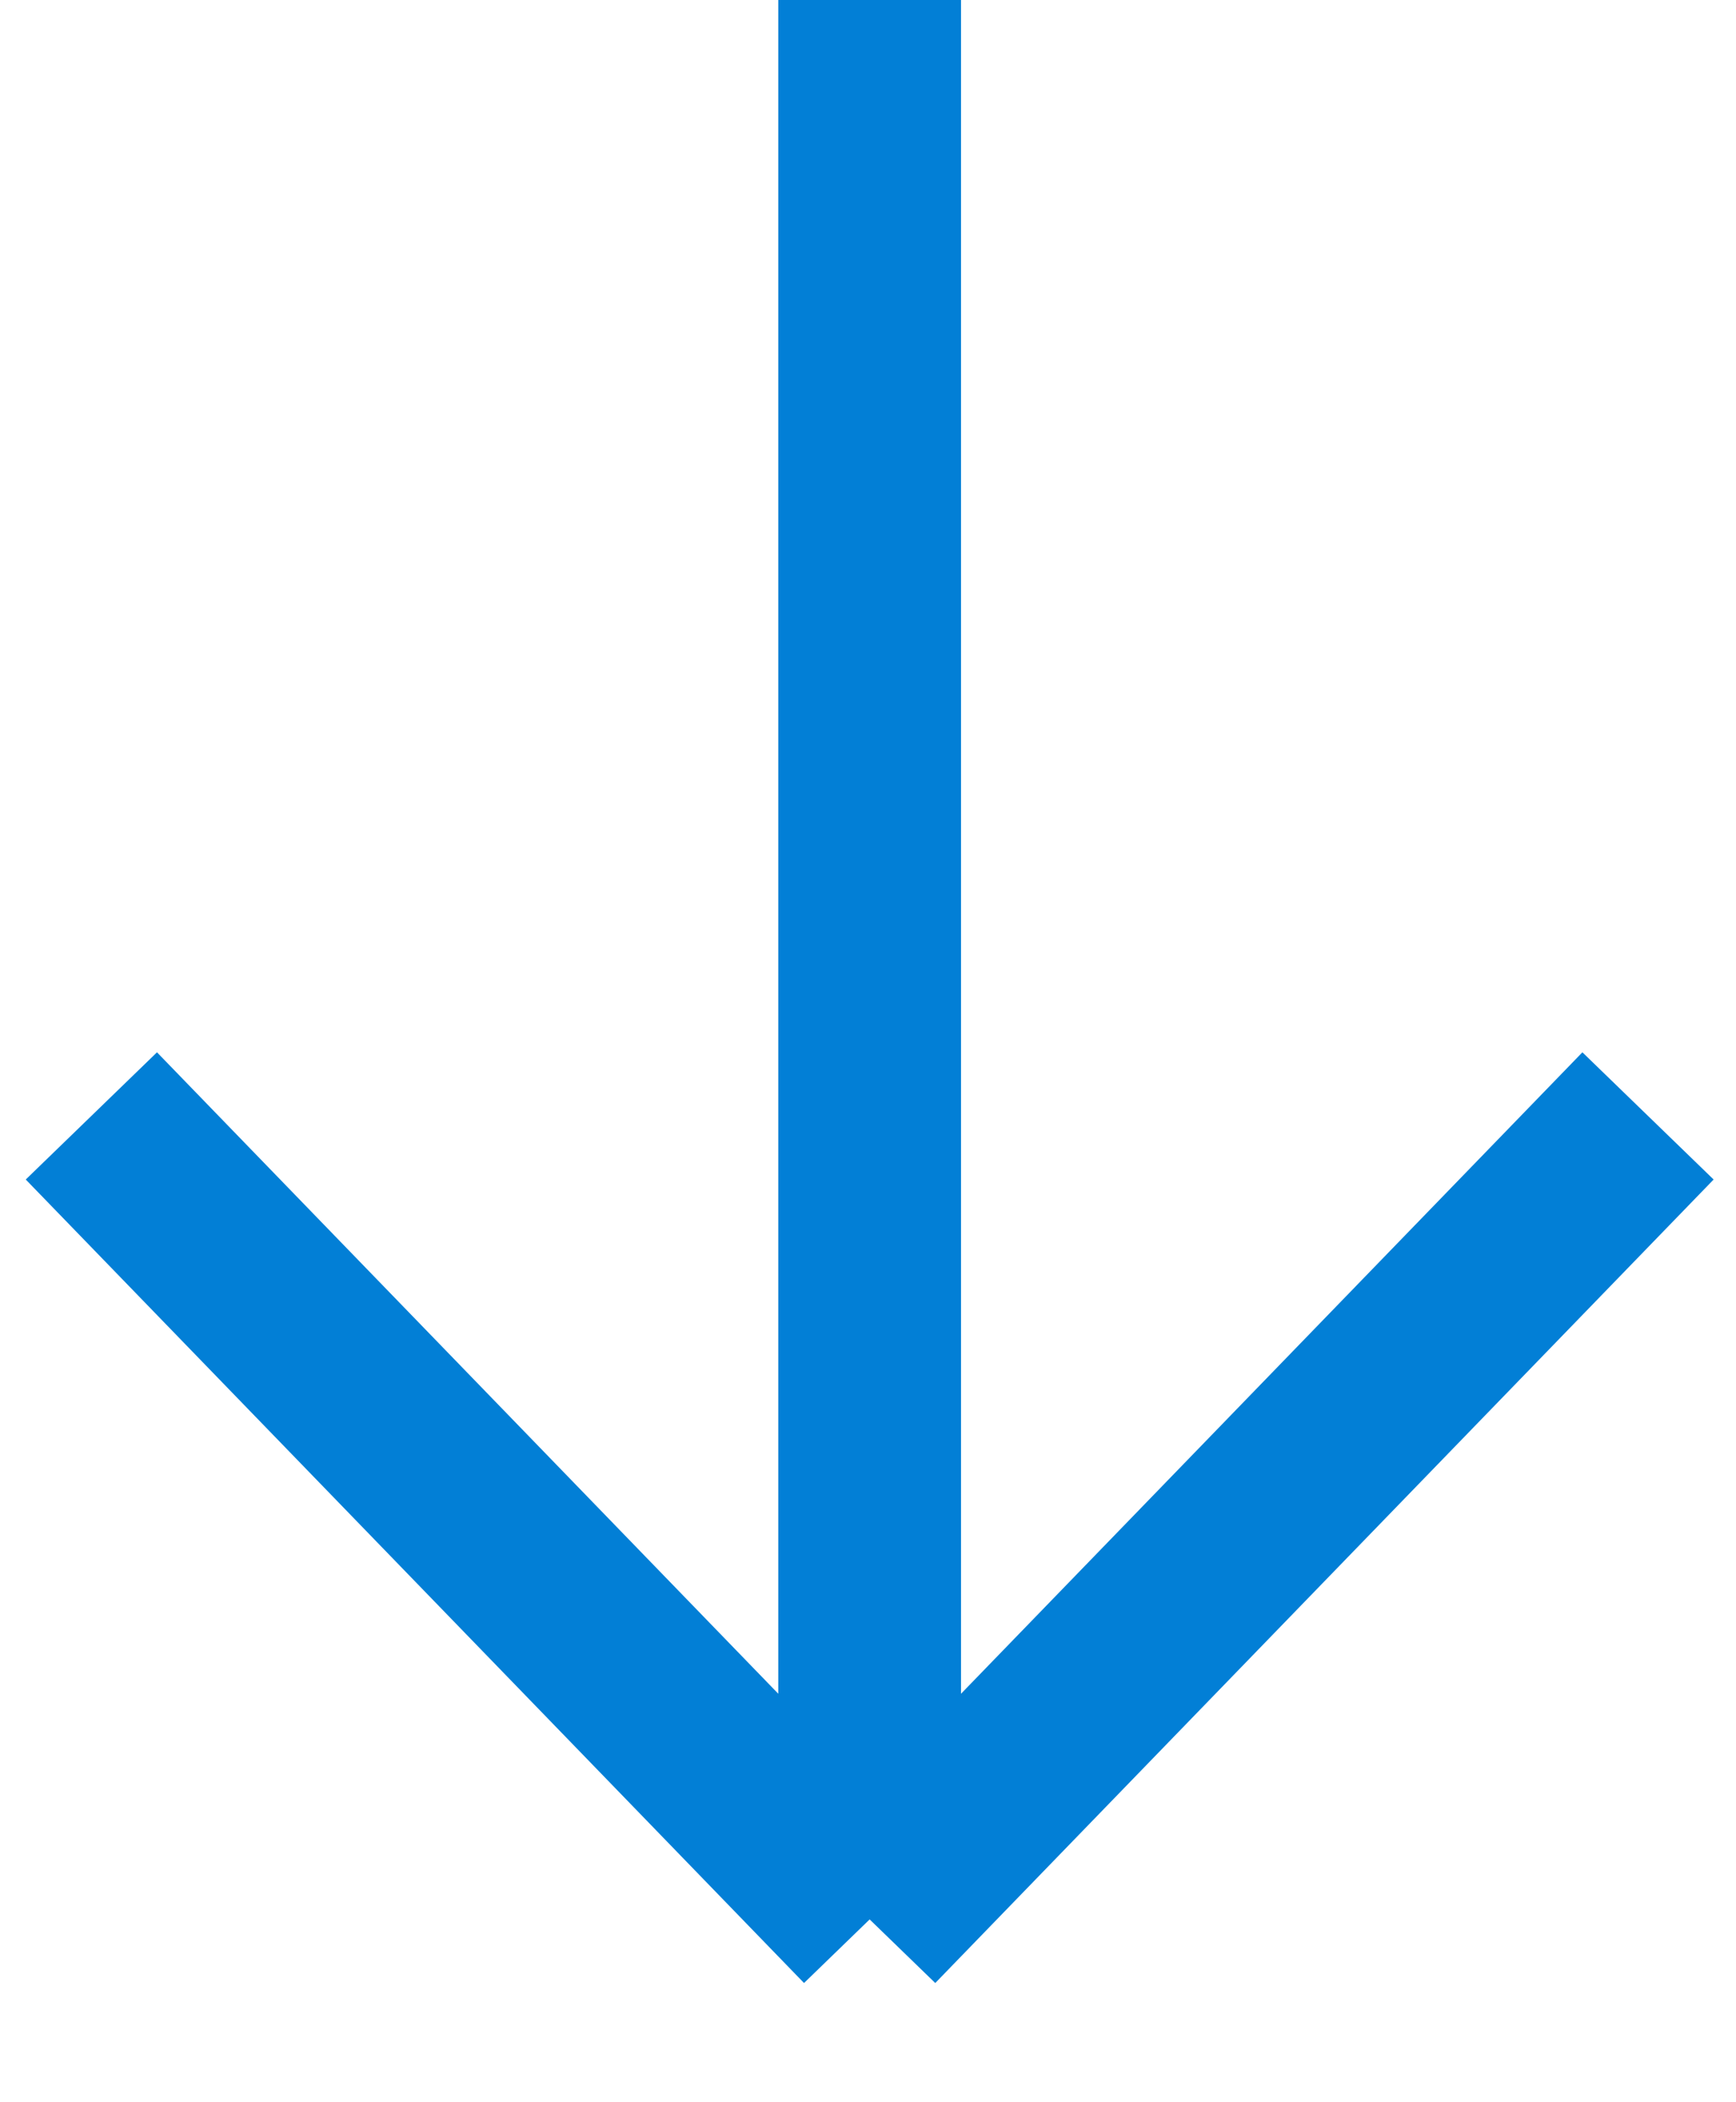
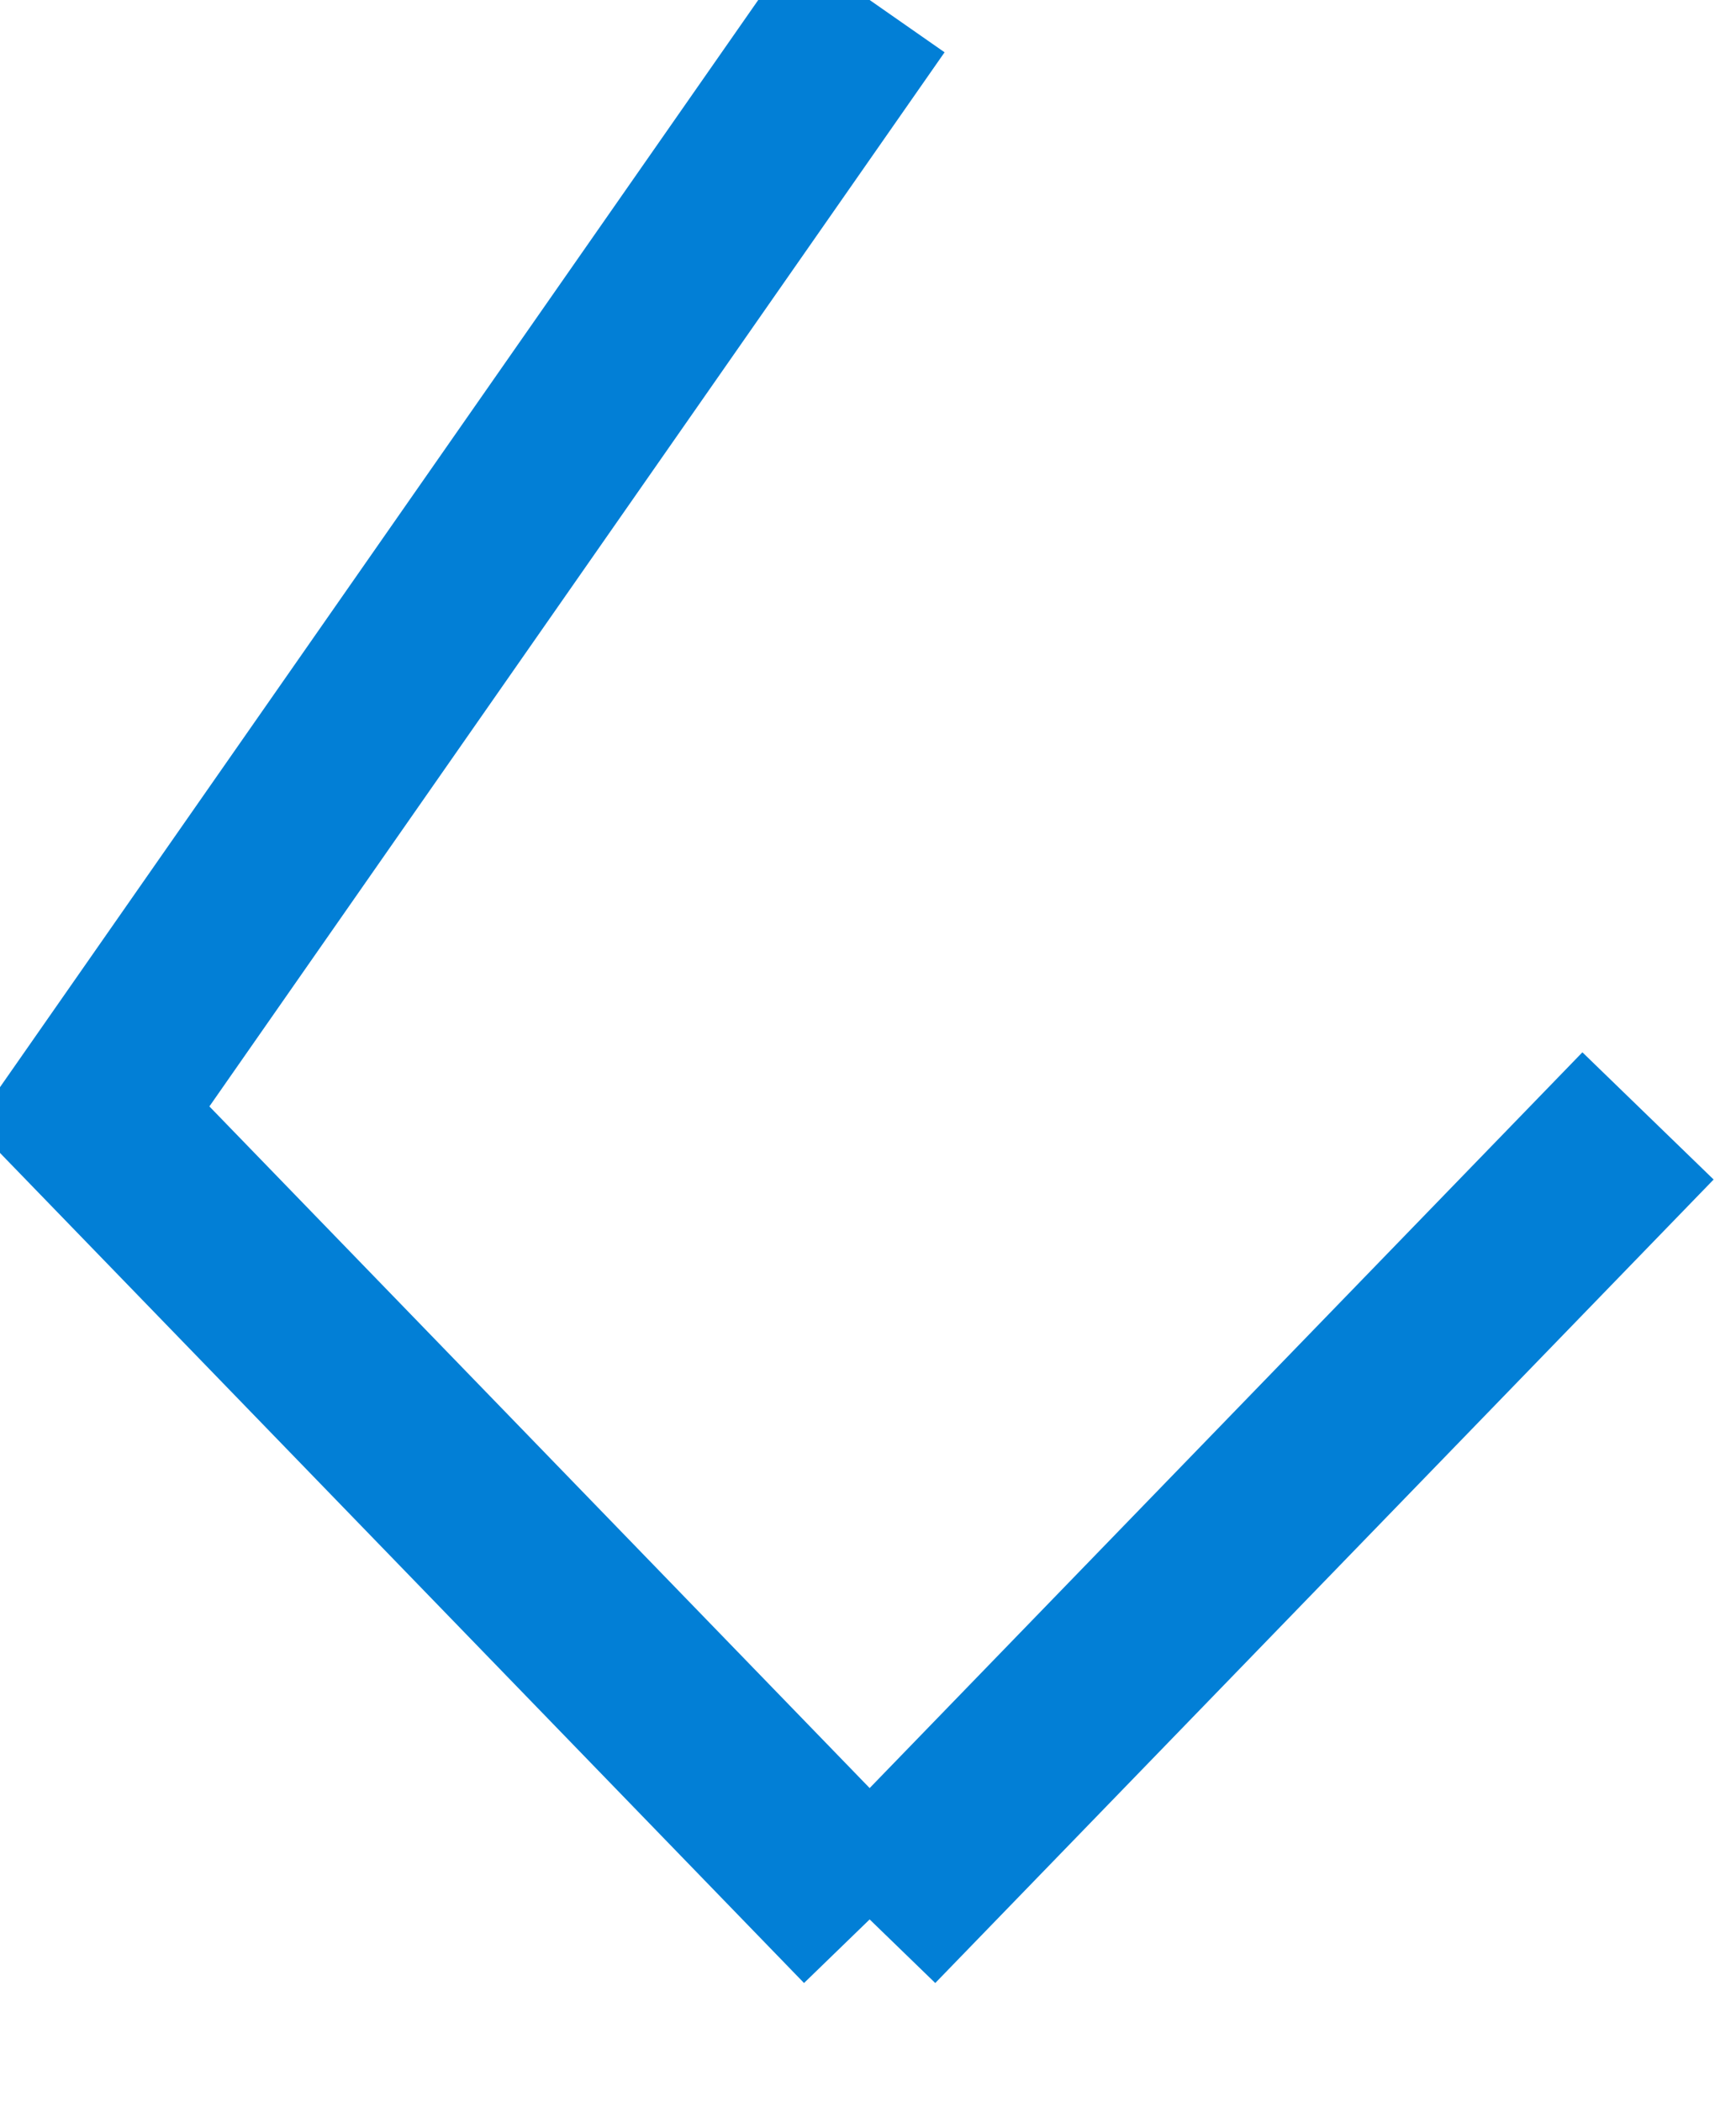
<svg xmlns="http://www.w3.org/2000/svg" width="19" height="23" viewBox="0 0 19 23" fill="none">
-   <path d="M18.037 12.209L9.518 21M9.518 21L1 12.209M9.518 21L9.518 -3.72362e-07" stroke="#027FD6" stroke-width="2" />
+   <path d="M18.037 12.209L9.518 21M9.518 21L1 12.209L9.518 -3.72362e-07" stroke="#027FD6" stroke-width="2" />
</svg>